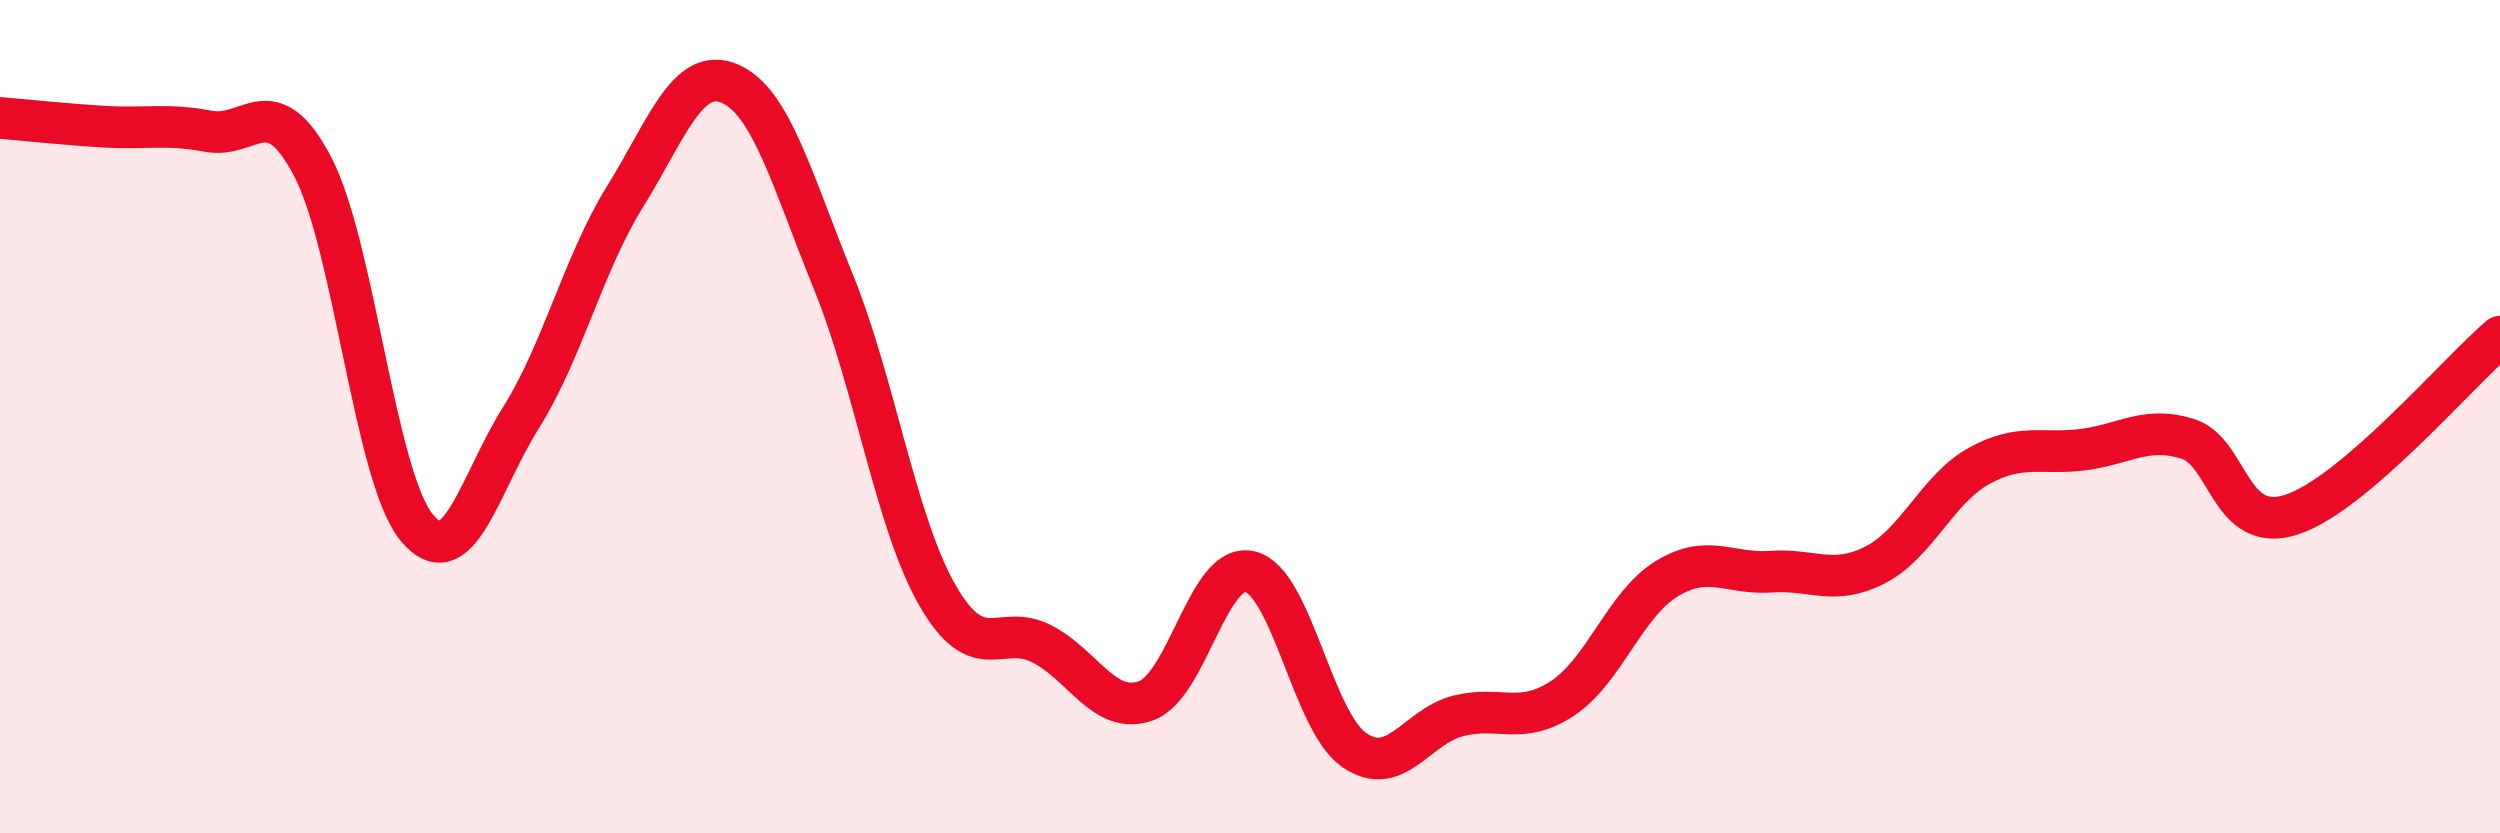
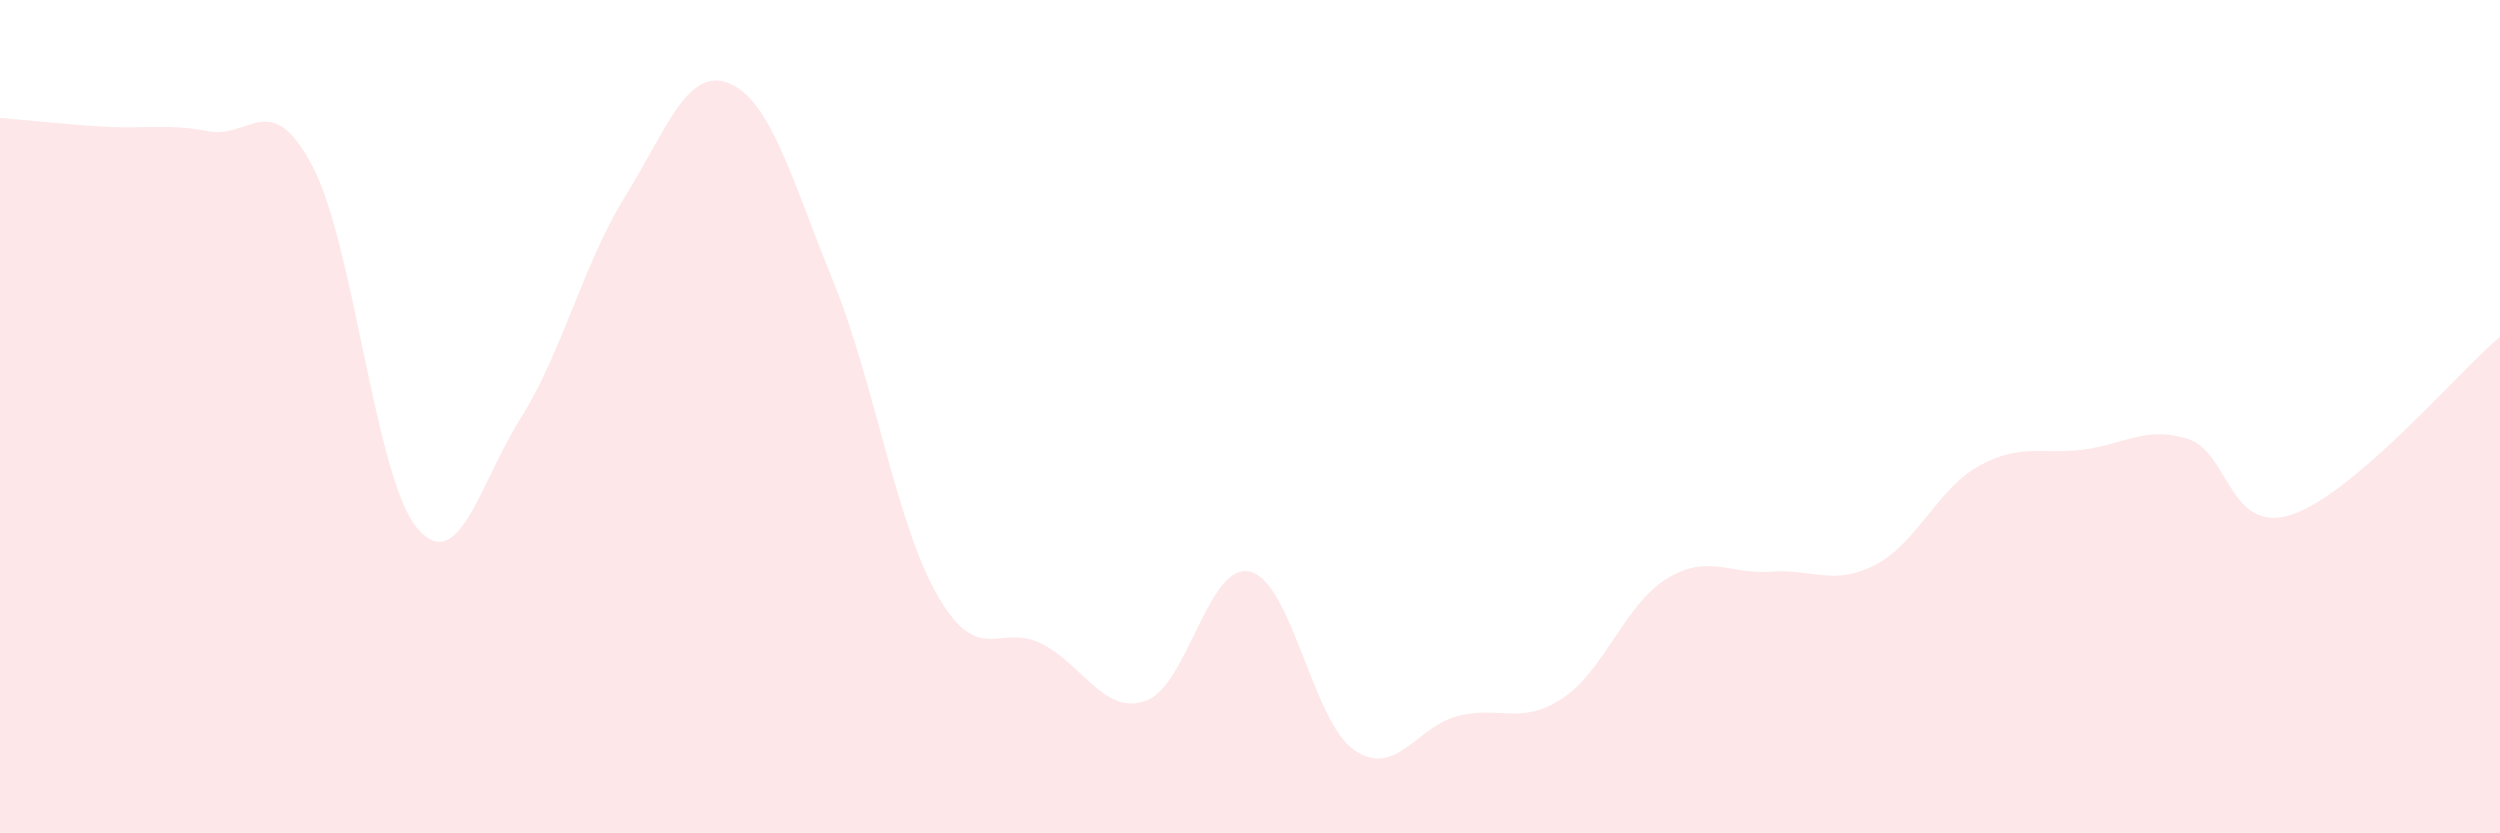
<svg xmlns="http://www.w3.org/2000/svg" width="60" height="20" viewBox="0 0 60 20">
  <path d="M 0,2.83 C 0.5,2.87 1.5,2.98 2.5,3.04 C 3.5,3.1 4,2.96 5,3.15 C 6,3.34 6.5,2.09 7.5,3.99 C 8.5,5.89 9,11.45 10,12.66 C 11,13.87 11.5,11.62 12.5,10.03 C 13.5,8.44 14,6.33 15,4.72 C 16,3.11 16.5,1.59 17.5,2 C 18.5,2.41 19,4.3 20,6.76 C 21,9.22 21.5,12.55 22.5,14.29 C 23.5,16.03 24,14.94 25,15.45 C 26,15.96 26.5,17.17 27.5,16.82 C 28.5,16.47 29,13.48 30,13.72 C 31,13.96 31.5,17.31 32.5,18 C 33.5,18.69 34,17.43 35,17.18 C 36,16.93 36.5,17.42 37.5,16.76 C 38.5,16.1 39,14.5 40,13.89 C 41,13.28 41.5,13.79 42.5,13.72 C 43.5,13.65 44,14.07 45,13.56 C 46,13.05 46.5,11.73 47.5,11.18 C 48.5,10.63 49,10.92 50,10.79 C 51,10.66 51.5,10.22 52.5,10.53 C 53.5,10.84 53.5,12.84 55,12.35 C 56.5,11.86 59,8.93 60,8.08L60 20L0 20Z" fill="#EB0A25" opacity="0.1" stroke-linecap="round" stroke-linejoin="round" />
-   <path d="M 0,2.83 C 0.5,2.87 1.5,2.98 2.5,3.04 C 3.5,3.1 4,2.96 5,3.15 C 6,3.34 6.5,2.09 7.5,3.99 C 8.5,5.89 9,11.45 10,12.66 C 11,13.87 11.5,11.62 12.5,10.03 C 13.5,8.44 14,6.33 15,4.72 C 16,3.11 16.5,1.59 17.5,2 C 18.5,2.41 19,4.3 20,6.76 C 21,9.22 21.5,12.55 22.5,14.29 C 23.5,16.03 24,14.94 25,15.45 C 26,15.96 26.5,17.17 27.5,16.82 C 28.5,16.47 29,13.48 30,13.72 C 31,13.96 31.5,17.31 32.5,18 C 33.5,18.69 34,17.43 35,17.18 C 36,16.93 36.5,17.42 37.5,16.76 C 38.5,16.1 39,14.5 40,13.89 C 41,13.28 41.5,13.79 42.5,13.72 C 43.5,13.65 44,14.07 45,13.56 C 46,13.05 46.5,11.73 47.5,11.18 C 48.5,10.63 49,10.92 50,10.79 C 51,10.66 51.5,10.22 52.5,10.53 C 53.5,10.84 53.5,12.84 55,12.35 C 56.5,11.86 59,8.93 60,8.08" stroke="#EB0A25" stroke-width="1" fill="none" stroke-linecap="round" stroke-linejoin="round" />
</svg>